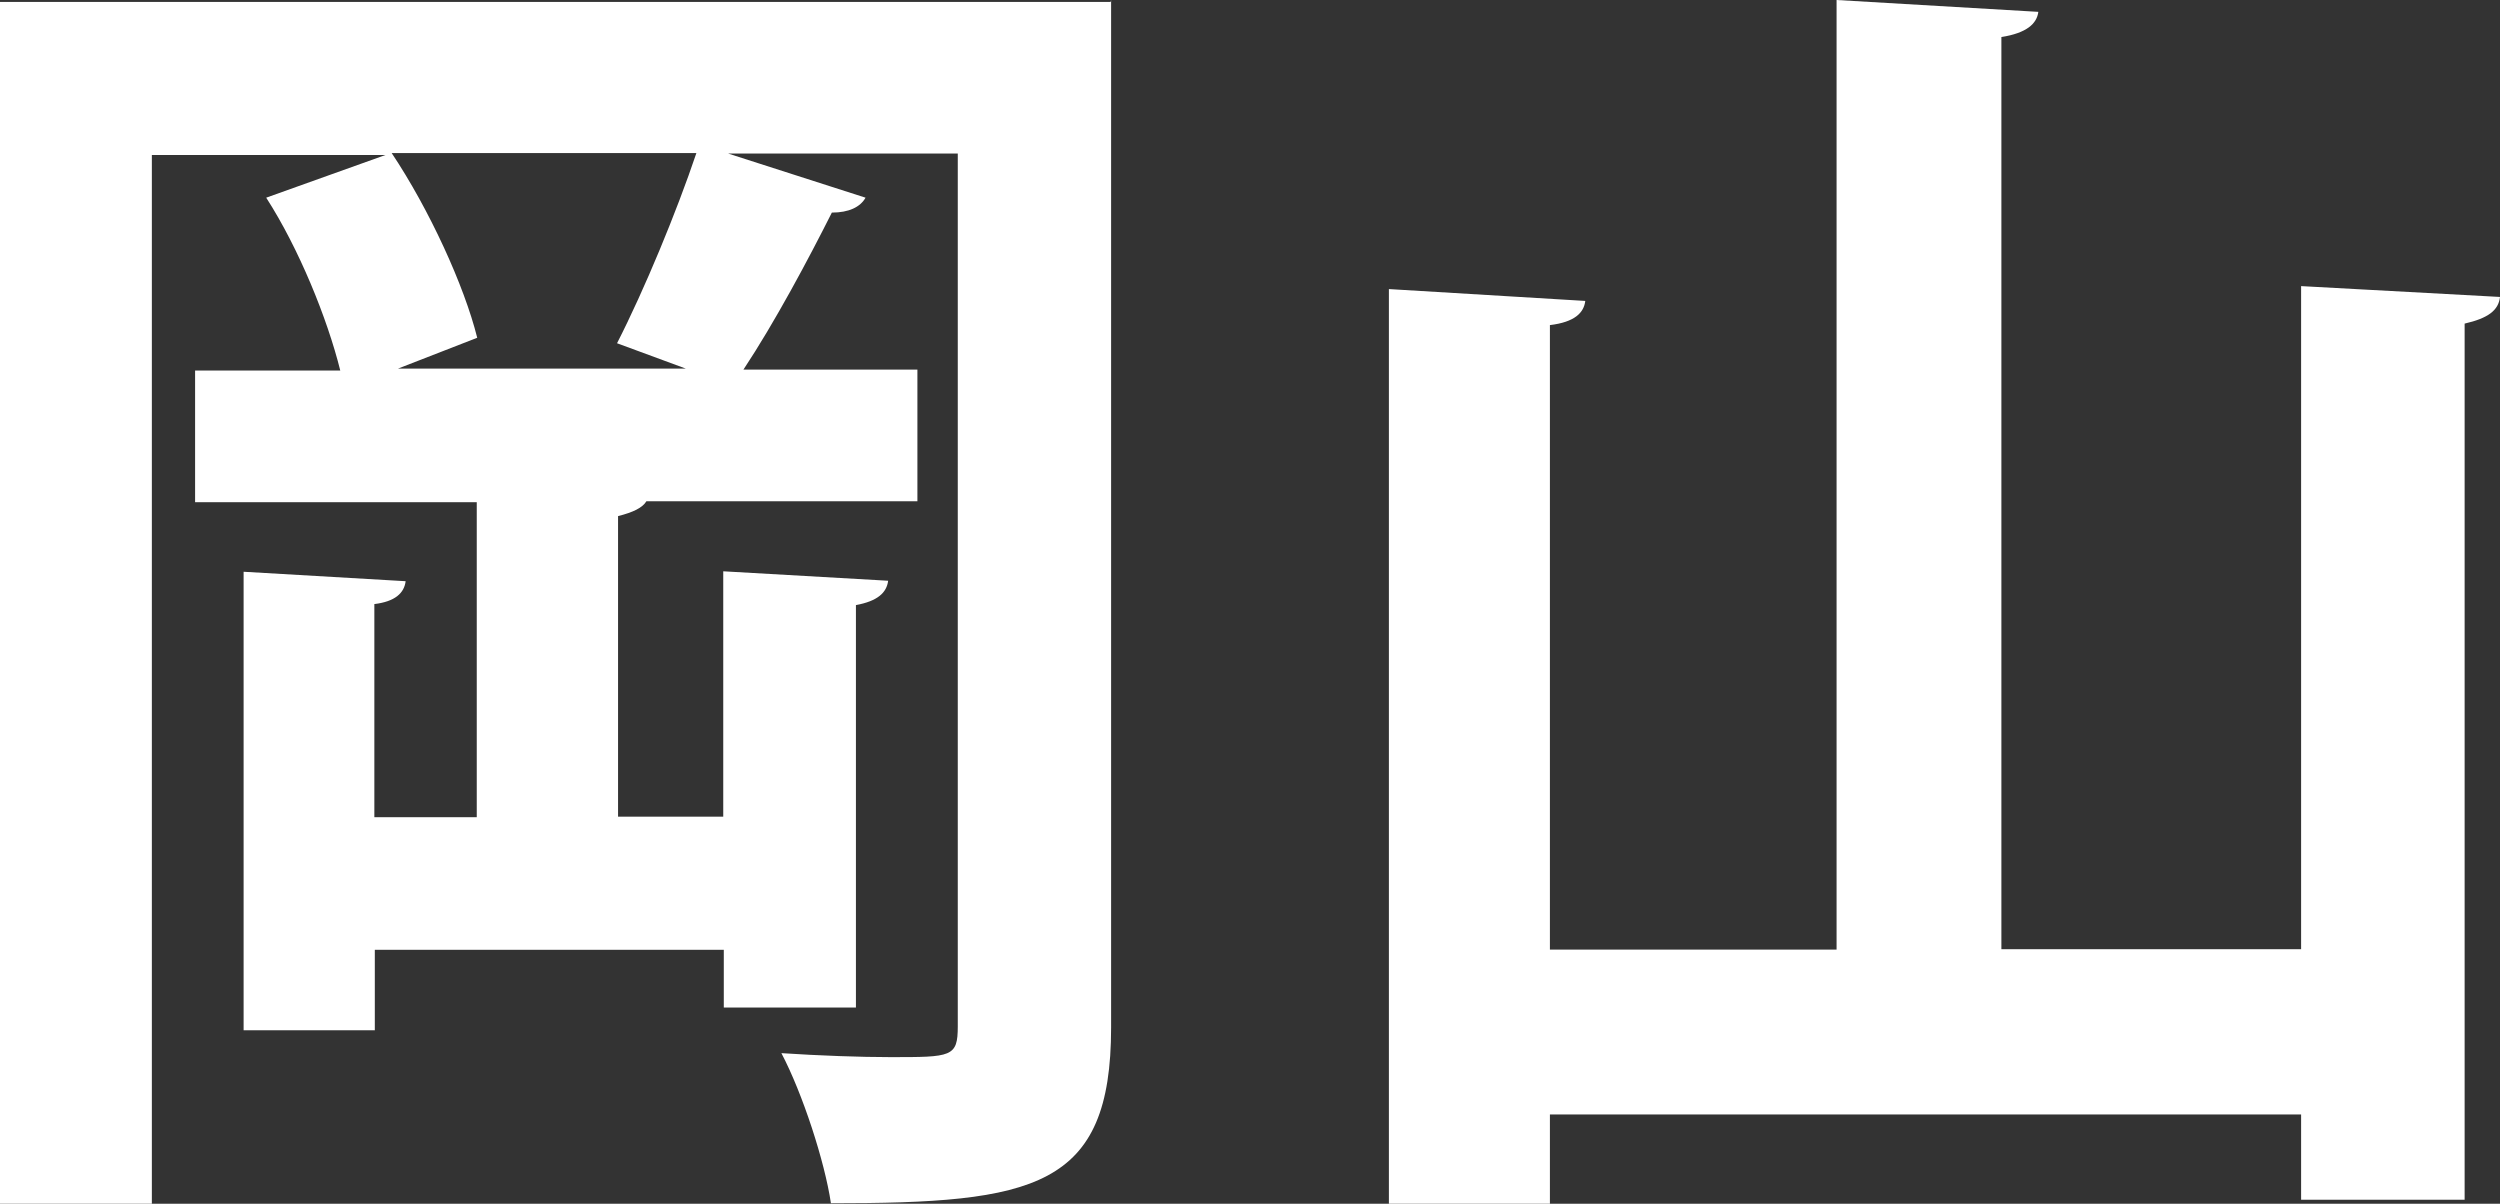
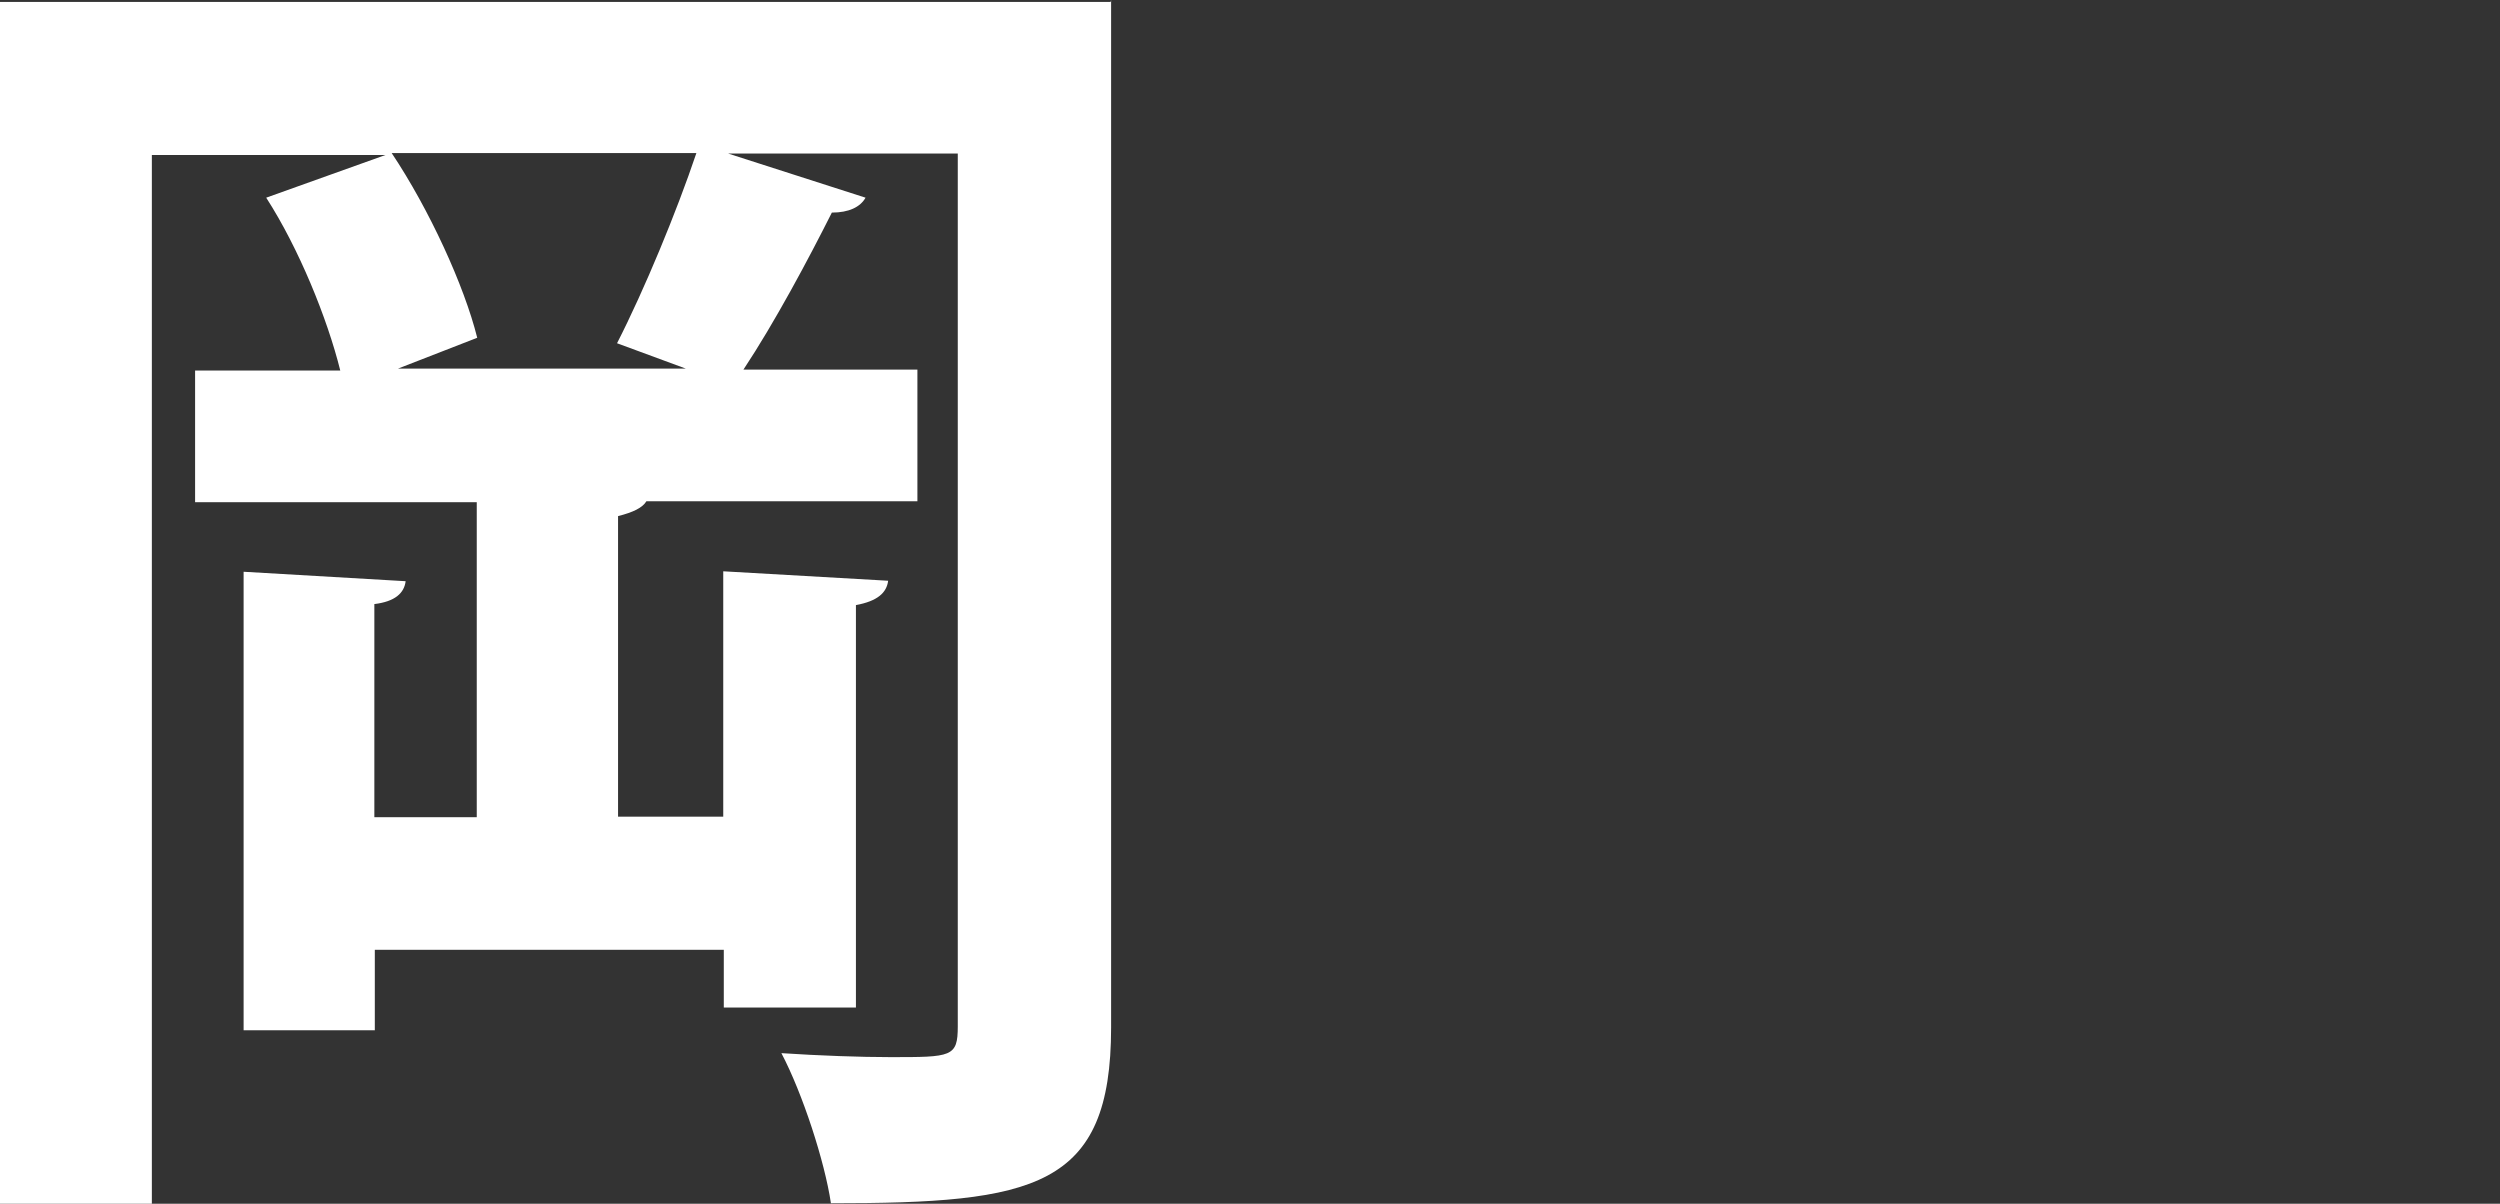
<svg xmlns="http://www.w3.org/2000/svg" width="27" height="13" viewBox="0 0 27 13" fill="none">
  <rect x="0" y="0" width="27" height="13" fill="#333333" stroke="none" />
  <path d="M12 0V11.095C12 12.834 11.175 12.995 8.974 12.995C8.907 12.544 8.668 11.809 8.439 11.374C8.844 11.401 9.296 11.417 9.618 11.417C10.277 11.417 10.344 11.417 10.344 11.085V1.658H7.863L9.348 2.135C9.291 2.237 9.166 2.296 8.984 2.296C8.73 2.801 8.367 3.482 8.029 3.992H9.908V5.414H6.981C6.939 5.483 6.841 5.532 6.675 5.574V8.82H7.811V6.17L9.592 6.272C9.576 6.401 9.478 6.492 9.244 6.535V10.881H7.817V10.258H4.048V11.127H2.631V6.175L4.381 6.277C4.365 6.406 4.266 6.497 4.043 6.524V8.826H5.149V5.424H2.107V4.002H3.675C3.535 3.439 3.228 2.683 2.875 2.135L4.163 1.674H1.64V13H0V0.021H11.995L12 0ZM7.407 3.981L6.664 3.707C6.96 3.128 7.308 2.286 7.521 1.653H4.23C4.635 2.259 5.014 3.085 5.154 3.648L4.298 3.981H7.407Z" fill="white" />
-   <path d="M24.852 3.09L27 3.207C26.984 3.351 26.874 3.436 26.618 3.495V12.957H24.852V12.036H16.739V13H15V3.122L17.121 3.25C17.106 3.378 17.006 3.479 16.739 3.511V10.256H19.835V0L22.014 0.128C21.998 0.256 21.888 0.357 21.615 0.4V10.251H24.852V3.09Z" fill="white" />
</svg>